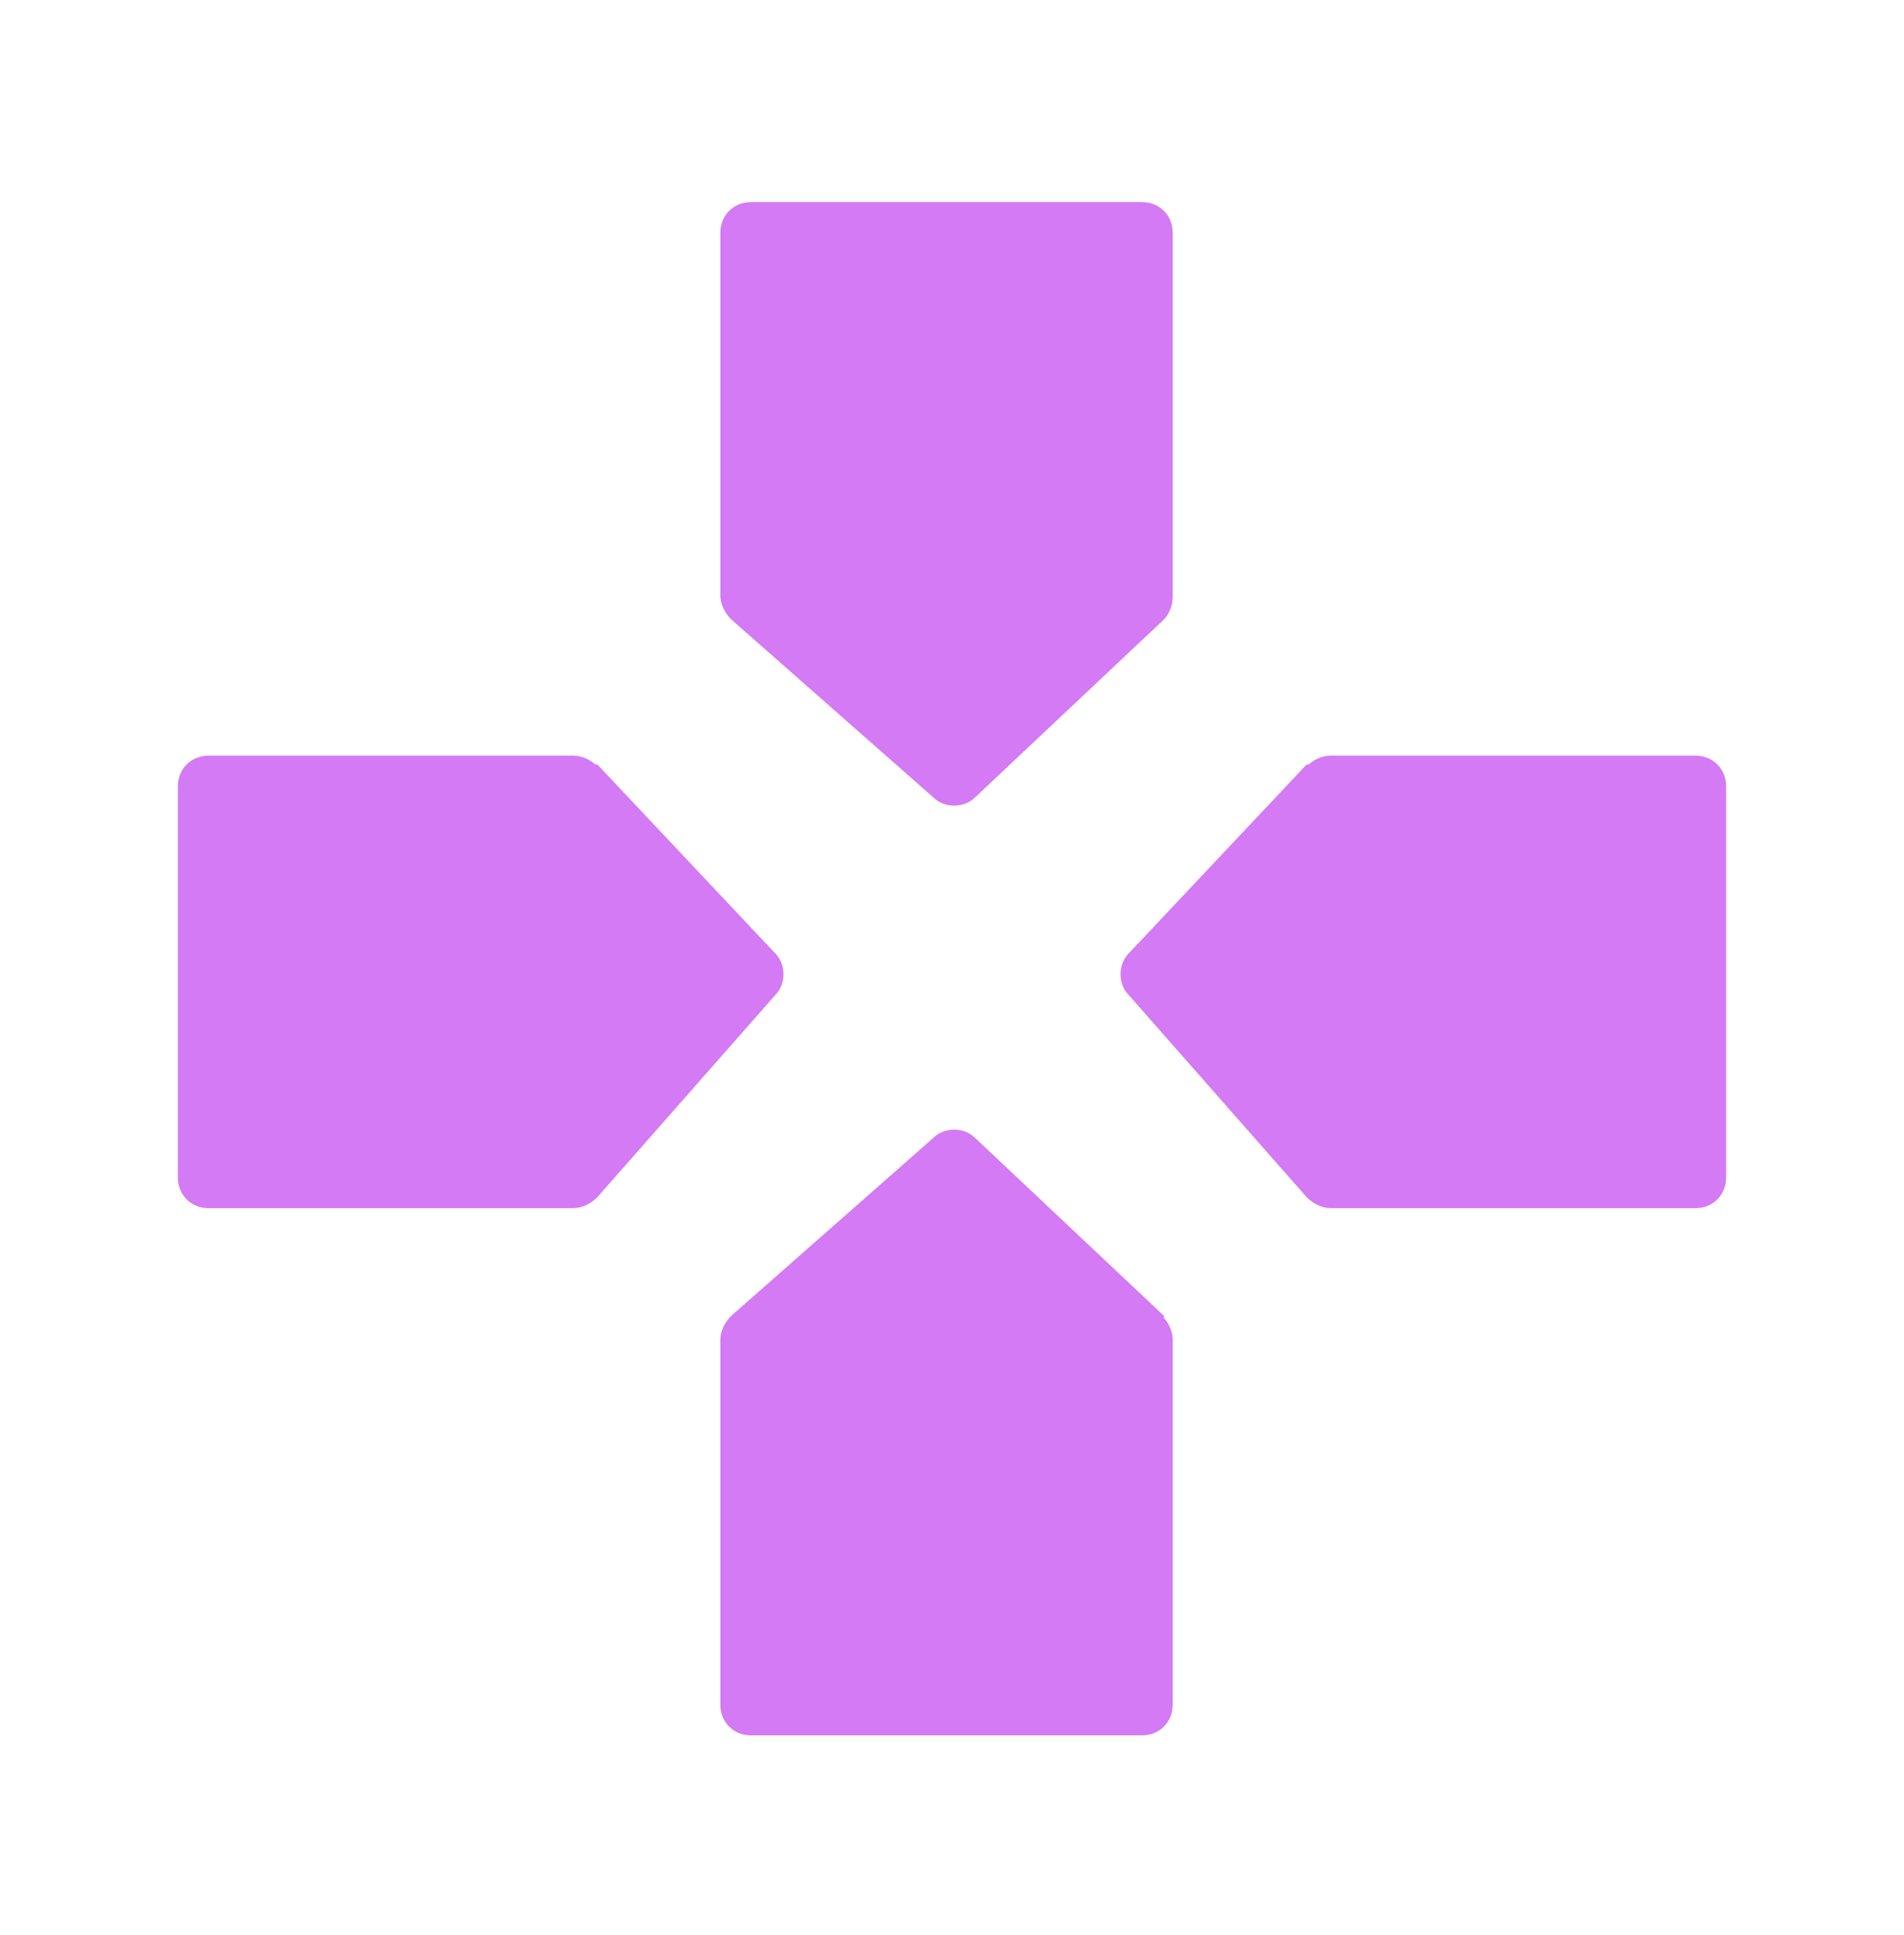
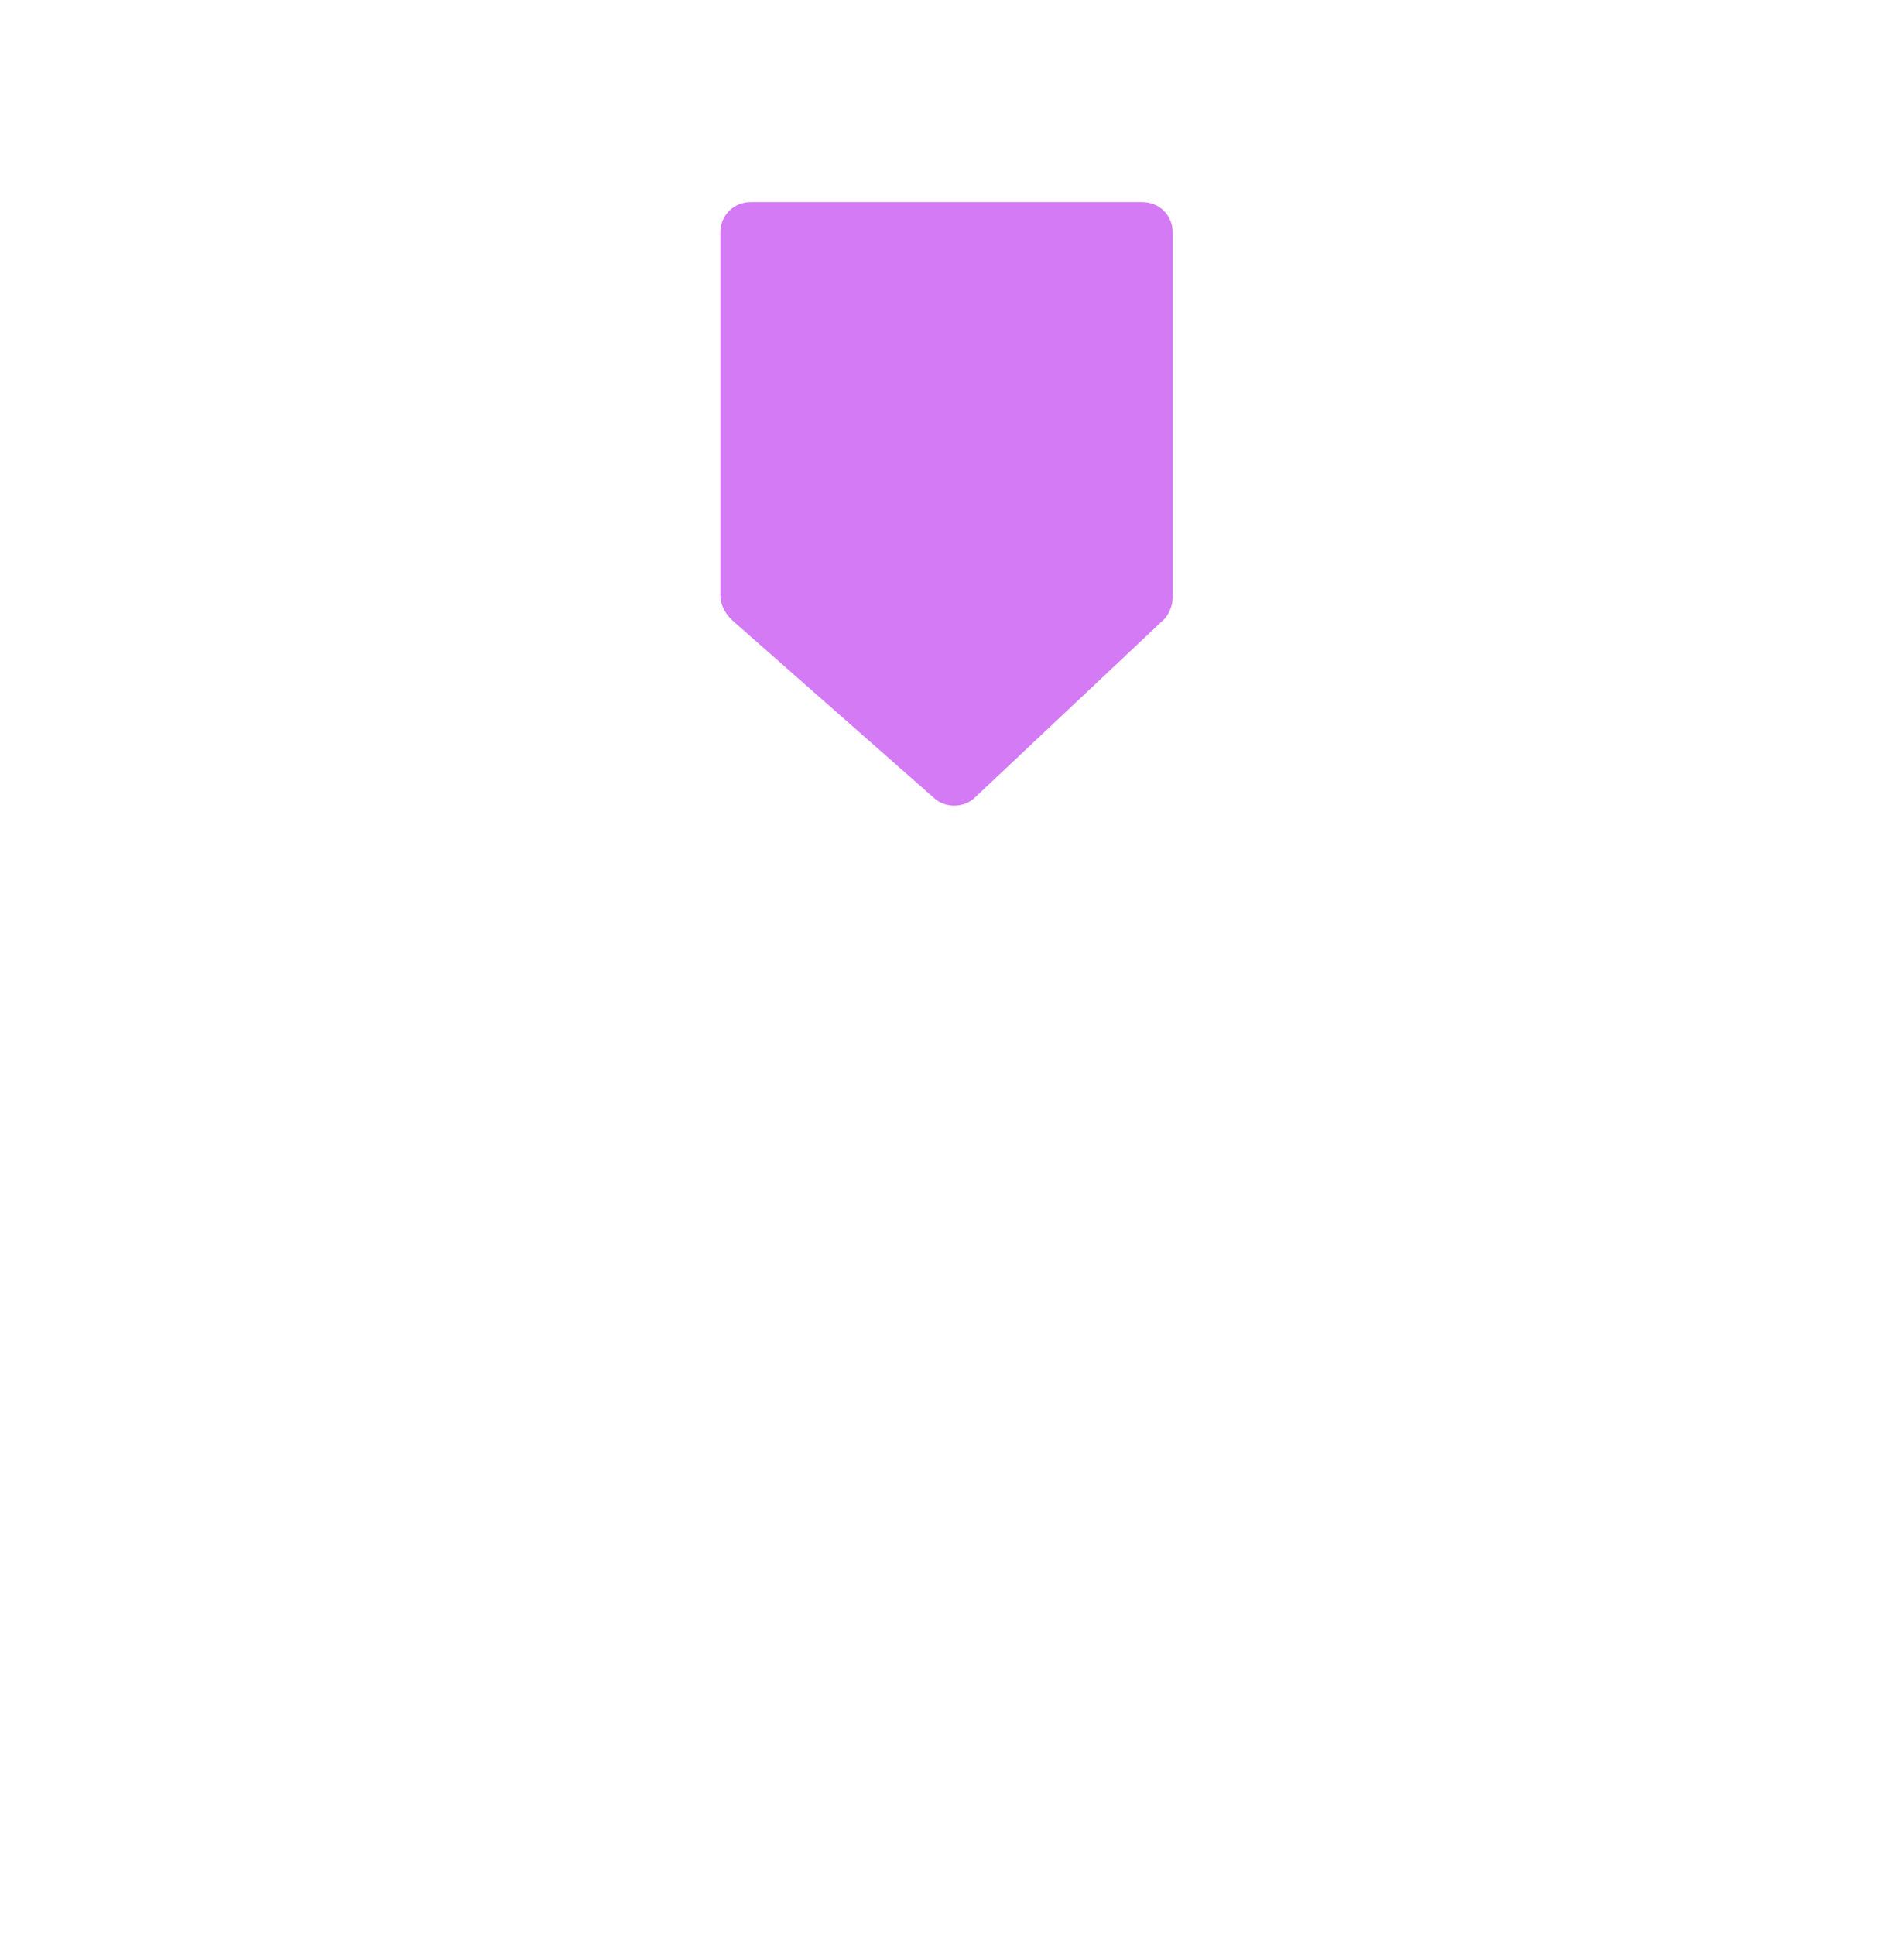
<svg xmlns="http://www.w3.org/2000/svg" id="Layer_1" version="1.1" viewBox="0 0 86.7 88.1">
  <defs>
    <style>
      .st0 {
        fill: #d37af4;
      }
    </style>
  </defs>
-   <path class="st0" d="M53,59.9l-8.6-8.1c-.5-.5-1.4-.5-1.9,0l-9.2,8.1c-.3.3-.5.7-.5,1.1v16.6c0,.8.6,1.4,1.4,1.4h17.8c.8,0,1.4-.6,1.4-1.4v-16.6c0-.4-.2-.8-.4-1Z" />
  <path class="st0" d="M53,28.2l-8.6,8.1c-.5.5-1.4.5-1.9,0l-9.2-8.1c-.3-.3-.5-.7-.5-1.1V10.6c0-.8.6-1.4,1.4-1.4h17.8c.8,0,1.4.6,1.4,1.4v16.6c0,.4-.2.8-.4,1Z" />
-   <path class="st0" d="M27.2,34.8l8.1,8.6c.5.5.5,1.4,0,1.9l-8.1,9.2c-.3.3-.7.5-1.1.5H9.5c-.8,0-1.4-.6-1.4-1.4v-17.8c0-.8.6-1.4,1.4-1.4h16.6c.4,0,.8.2,1,.4Z" />
-   <path class="st0" d="M59.5,34.8l-8.1,8.6c-.5.5-.5,1.4,0,1.9l8.1,9.2c.3.3.7.5,1.1.5h16.6c.8,0,1.4-.6,1.4-1.4v-17.8c0-.8-.6-1.4-1.4-1.4h-16.6c-.4,0-.8.2-1,.4Z" />
</svg>